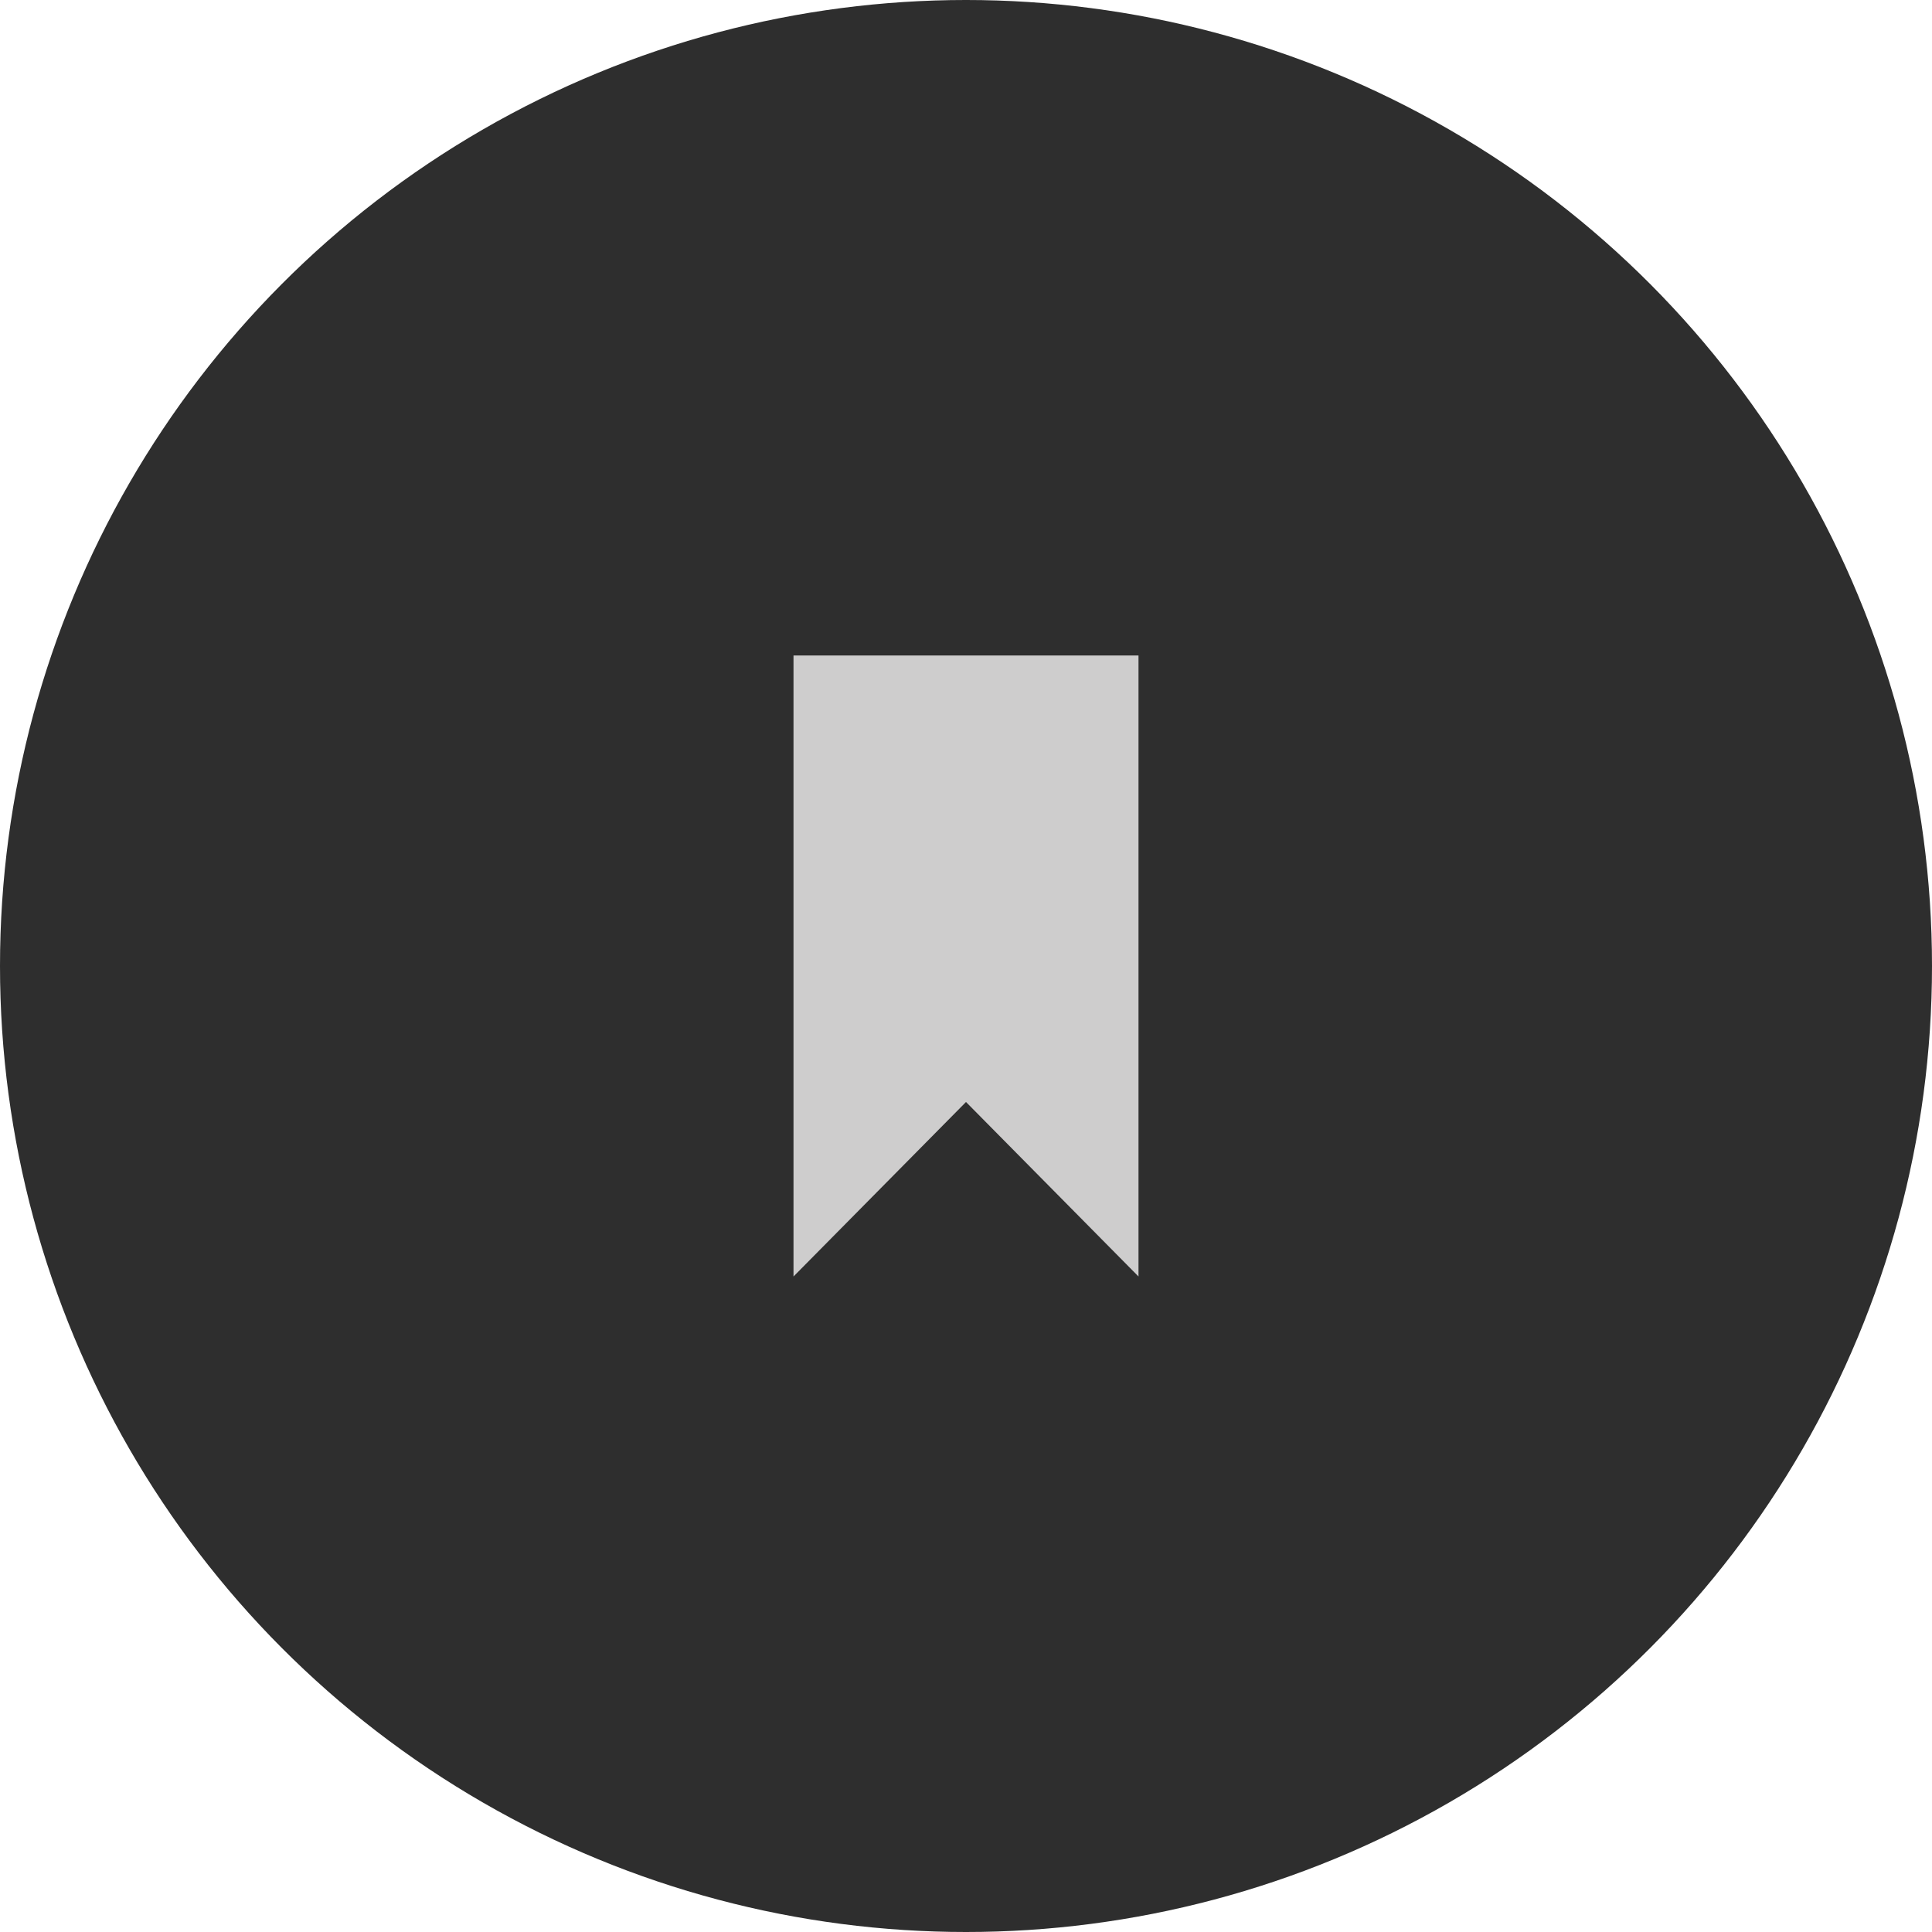
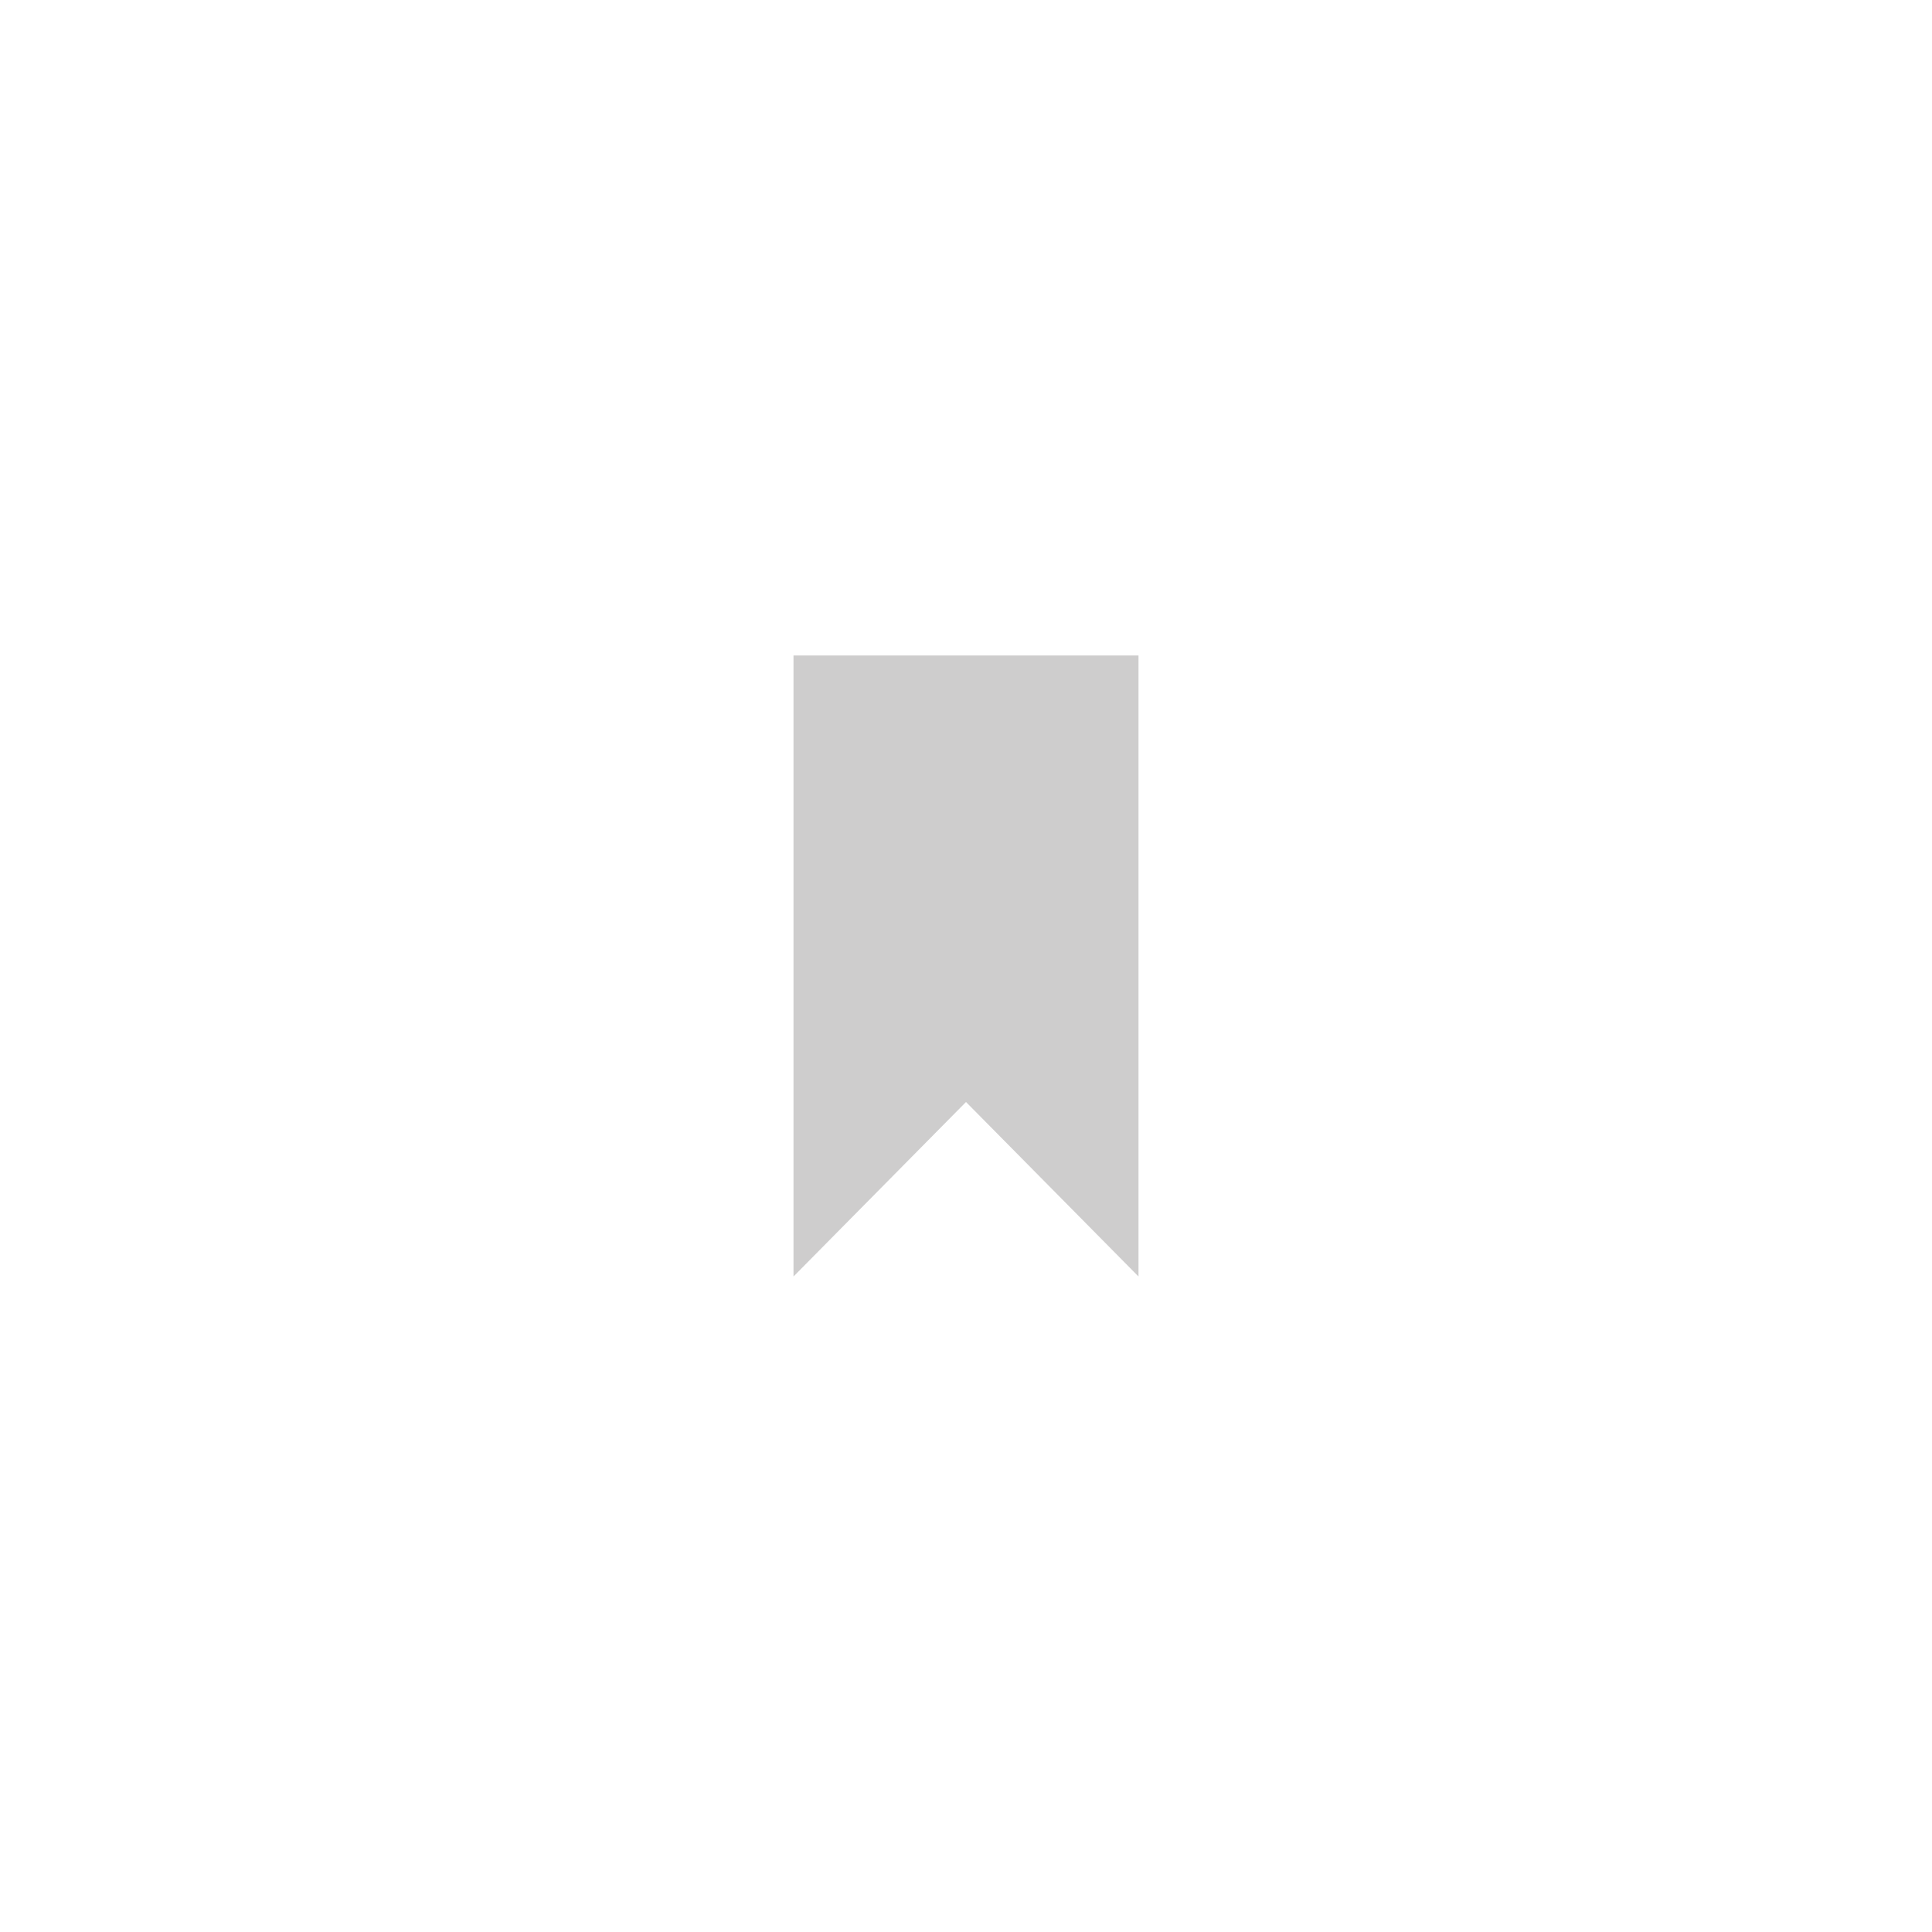
<svg xmlns="http://www.w3.org/2000/svg" width="56" height="56">
  <g fill="none" fill-rule="evenodd">
-     <circle fill="#2e2e2e80" cx="28" cy="28" r="28" />
-     <path fill="#cecdcdb3" d="M23 19v18l5-5.058L33 37V19z" />
+     <path fill="#cecdcdb3" d="M23 19v18l5-5.058L33 37V19" />
  </g>
</svg>